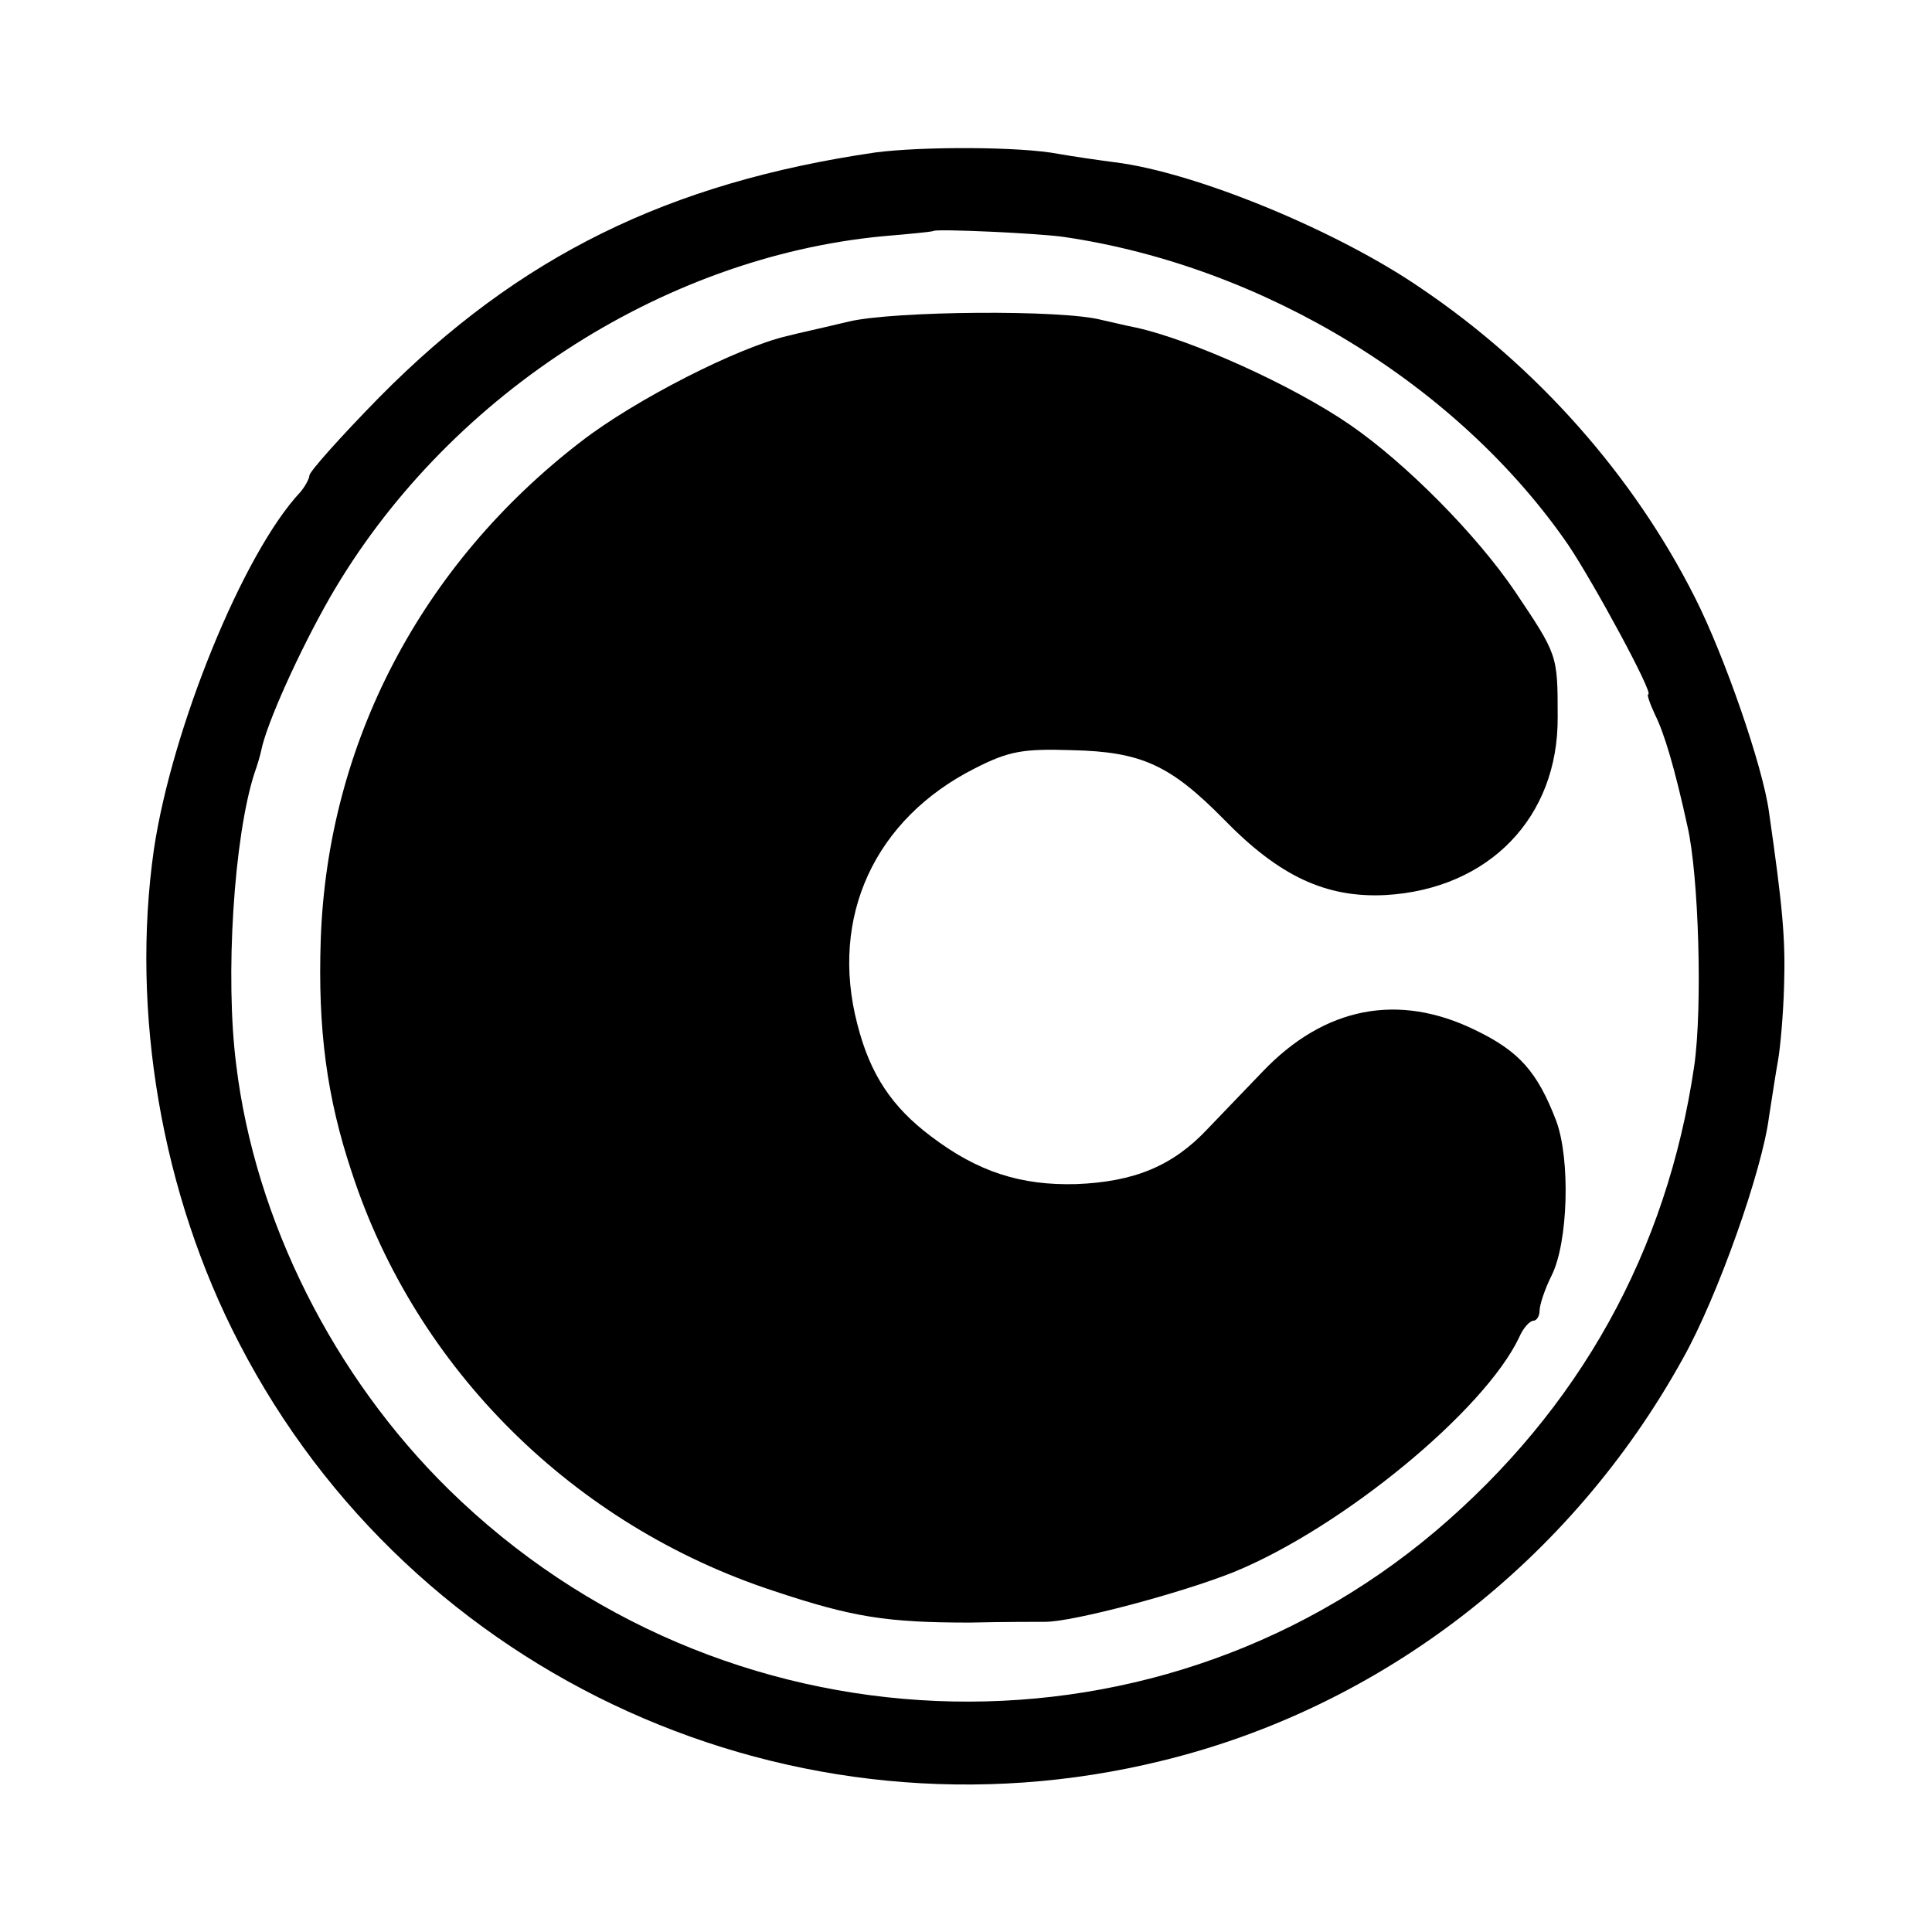
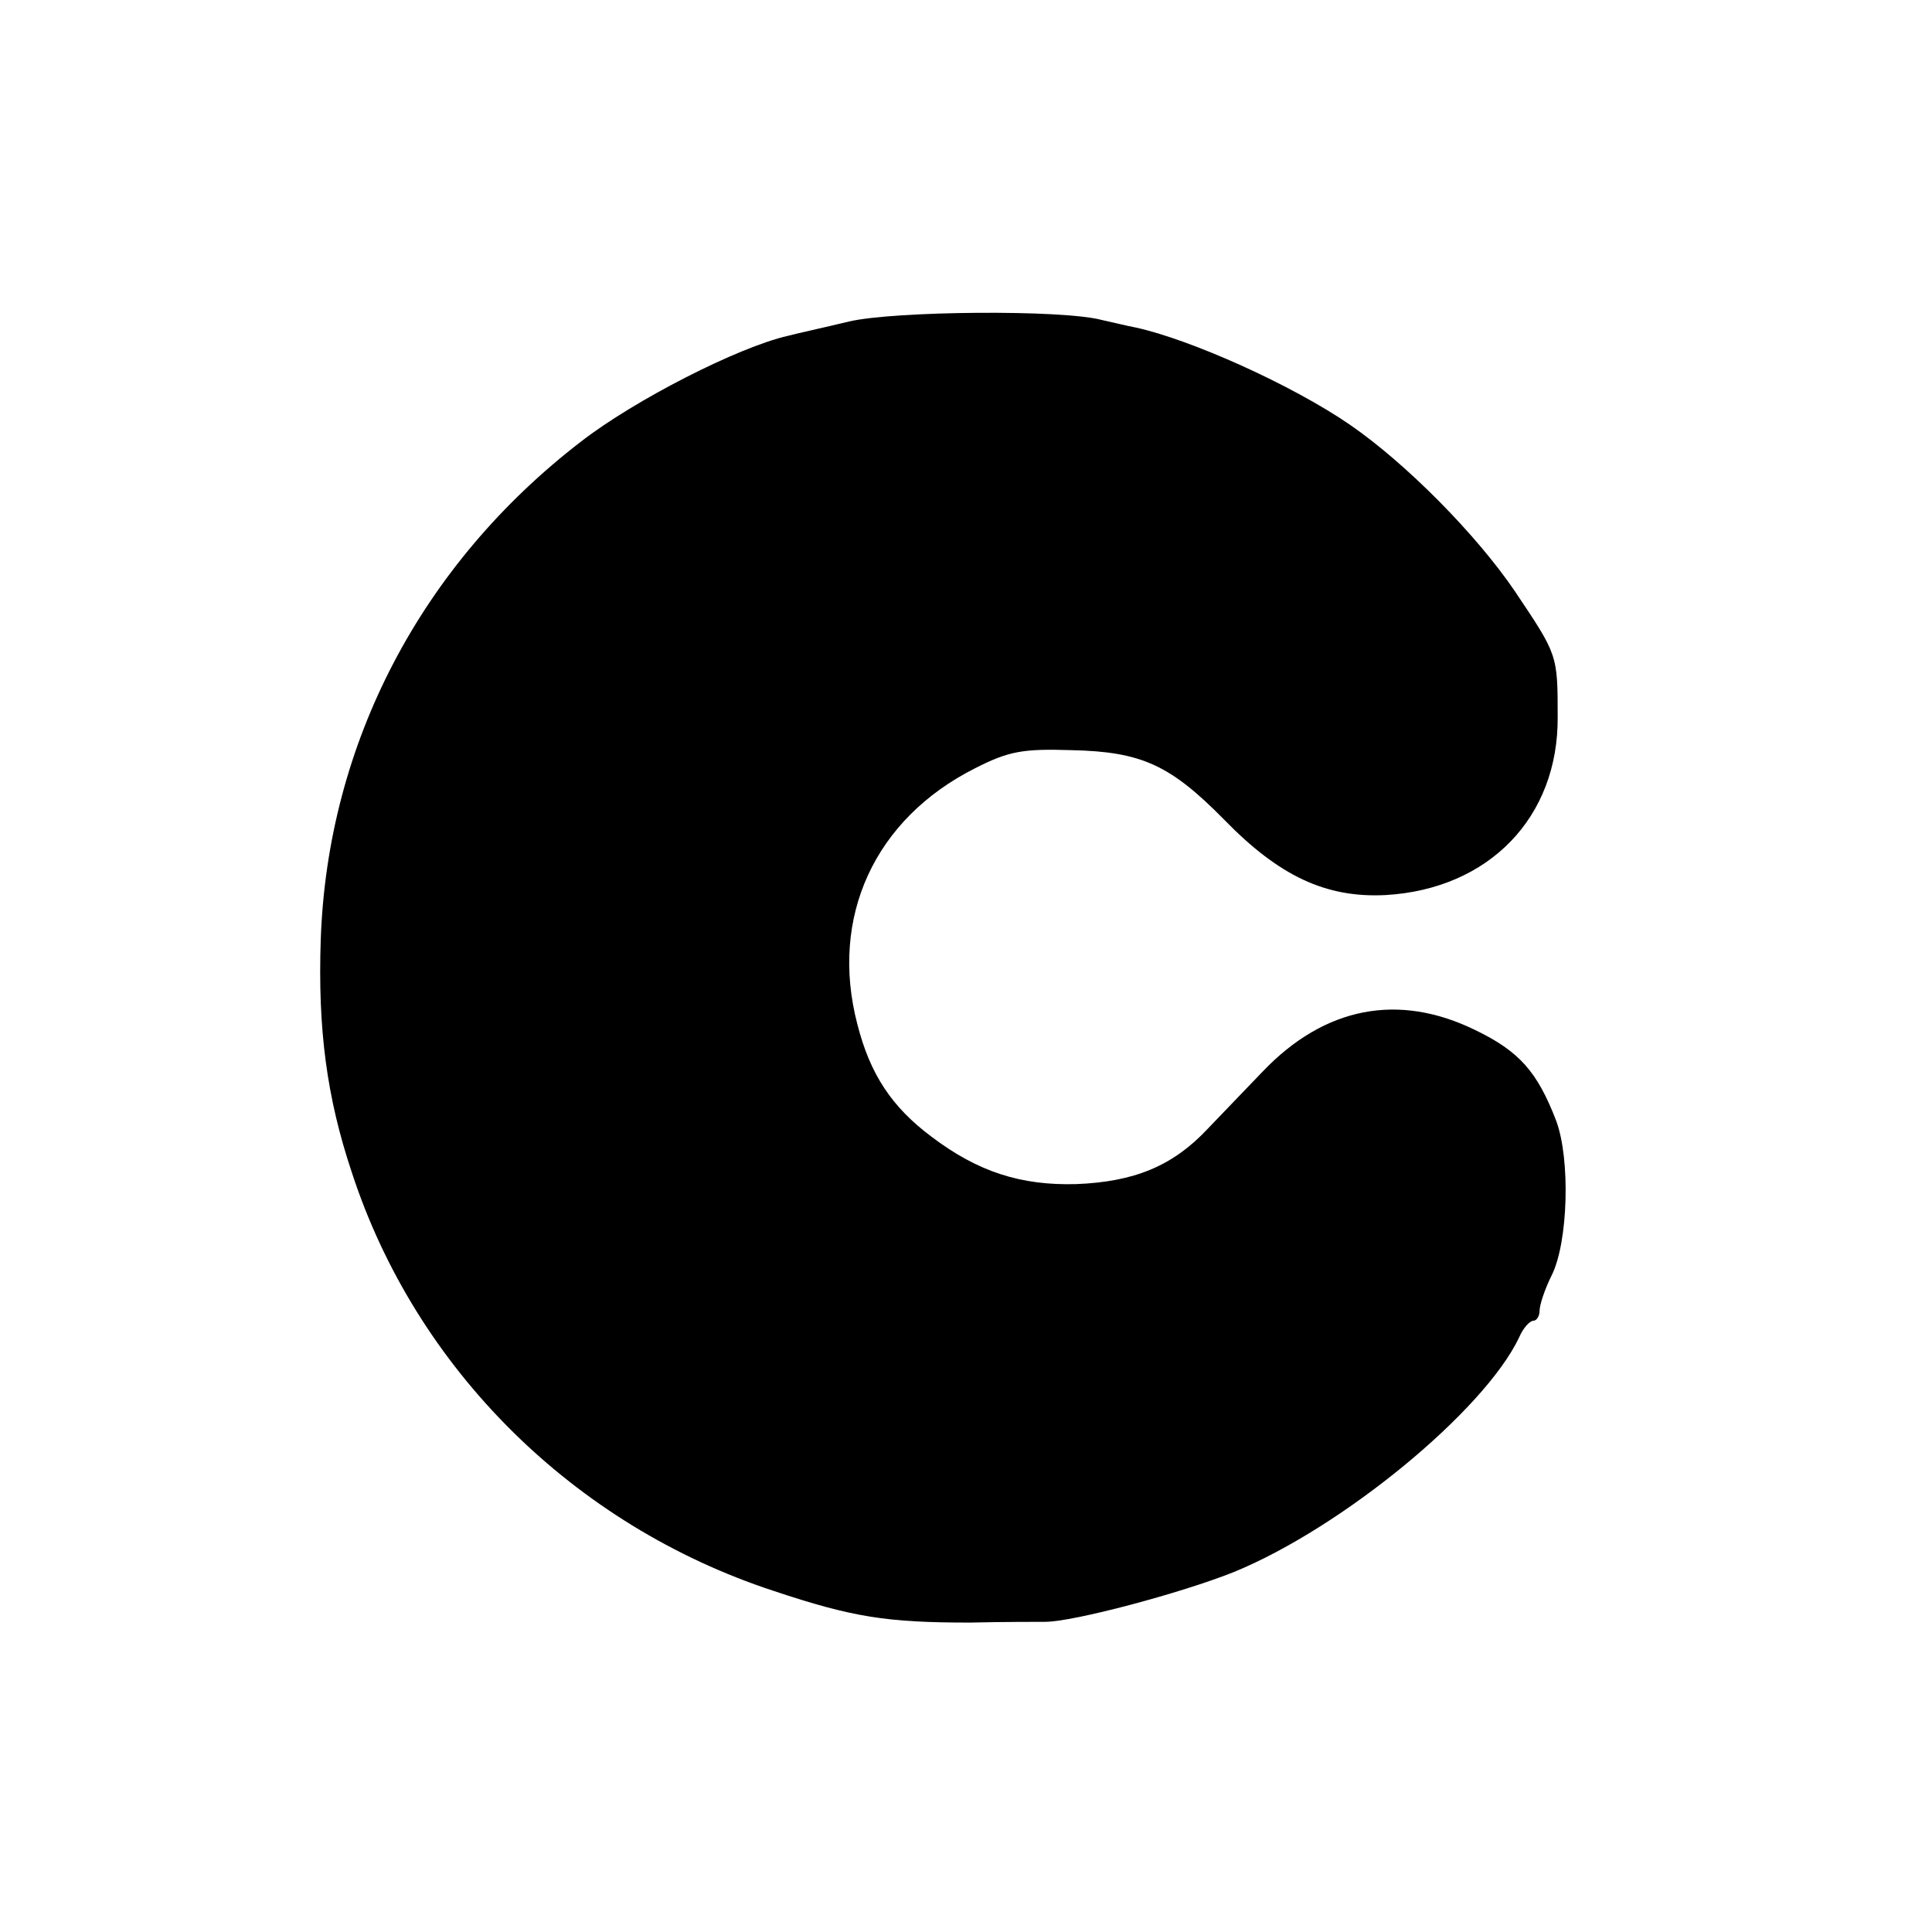
<svg xmlns="http://www.w3.org/2000/svg" version="1.0" width="256pt" height="256pt" viewBox="0 0 256 256" preserveAspectRatio="xMidYMid meet">
  <g transform="translate(0,256) scale(0.1,-0.1)" fill="#000000" stroke="none">
-     <path d="M1160 2358 c-274 -40 -472 -137 -657 -324 -51 -52 -93 -99 -93 -104 0 -4 -6 -15 -12 -22 -76 -81 -170 -313 -194 -473 -31 -216 10 -457 113 -655 229 -443 736 -673 1223 -553 291 71 542 265 690 533 46 82 105 249 114 320 4 25 9 59 12 75 3 17 7 61 8 99 2 62 -2 105 -20 230 -8 60 -59 207 -98 284 -81 161 -209 306 -363 410 -112 77 -300 154 -406 167 -23 3 -57 8 -74 11 -51 10 -182 10 -243 2z m250 -112 c265 -39 522 -196 668 -408 33 -49 114 -198 106 -198 -2 0 2 -12 9 -27 12 -24 26 -70 43 -148 15 -65 20 -240 9 -317 -36 -246 -152 -455 -343 -617 -380 -321 -948 -297 -1307 55 -153 150 -257 357 -282 563 -15 117 -3 302 24 386 4 11 8 25 9 30 7 36 51 133 91 203 152 264 438 451 733 479 36 3 66 6 67 7 4 3 139 -3 173 -8z" />
    <path d="M1125 2134 c-33 -8 -70 -16 -81 -19 -66 -15 -203 -85 -274 -140 -212 -163 -336 -400 -345 -660 -4 -119 8 -209 41 -308 85 -261 294 -468 559 -555 105 -35 150 -42 260 -42 44 1 89 1 100 1 37 0 180 38 250 66 144 59 332 214 378 311 5 12 14 22 19 22 4 0 8 6 8 13 0 8 7 29 16 47 22 44 25 154 6 205 -25 65 -49 92 -107 120 -102 50 -200 31 -282 -55 -21 -22 -54 -56 -73 -76 -46 -49 -97 -70 -174 -73 -73 -2 -130 16 -192 63 -52 39 -81 82 -98 149 -37 142 23 272 156 339 45 23 64 26 128 24 93 -2 131 -20 202 -92 73 -75 135 -104 214 -100 137 8 229 103 228 236 0 83 0 82 -57 167 -51 75 -144 169 -218 220 -77 53 -211 113 -284 129 -11 2 -31 7 -45 10 -52 14 -275 12 -335 -2z" />
  </g>
</svg>